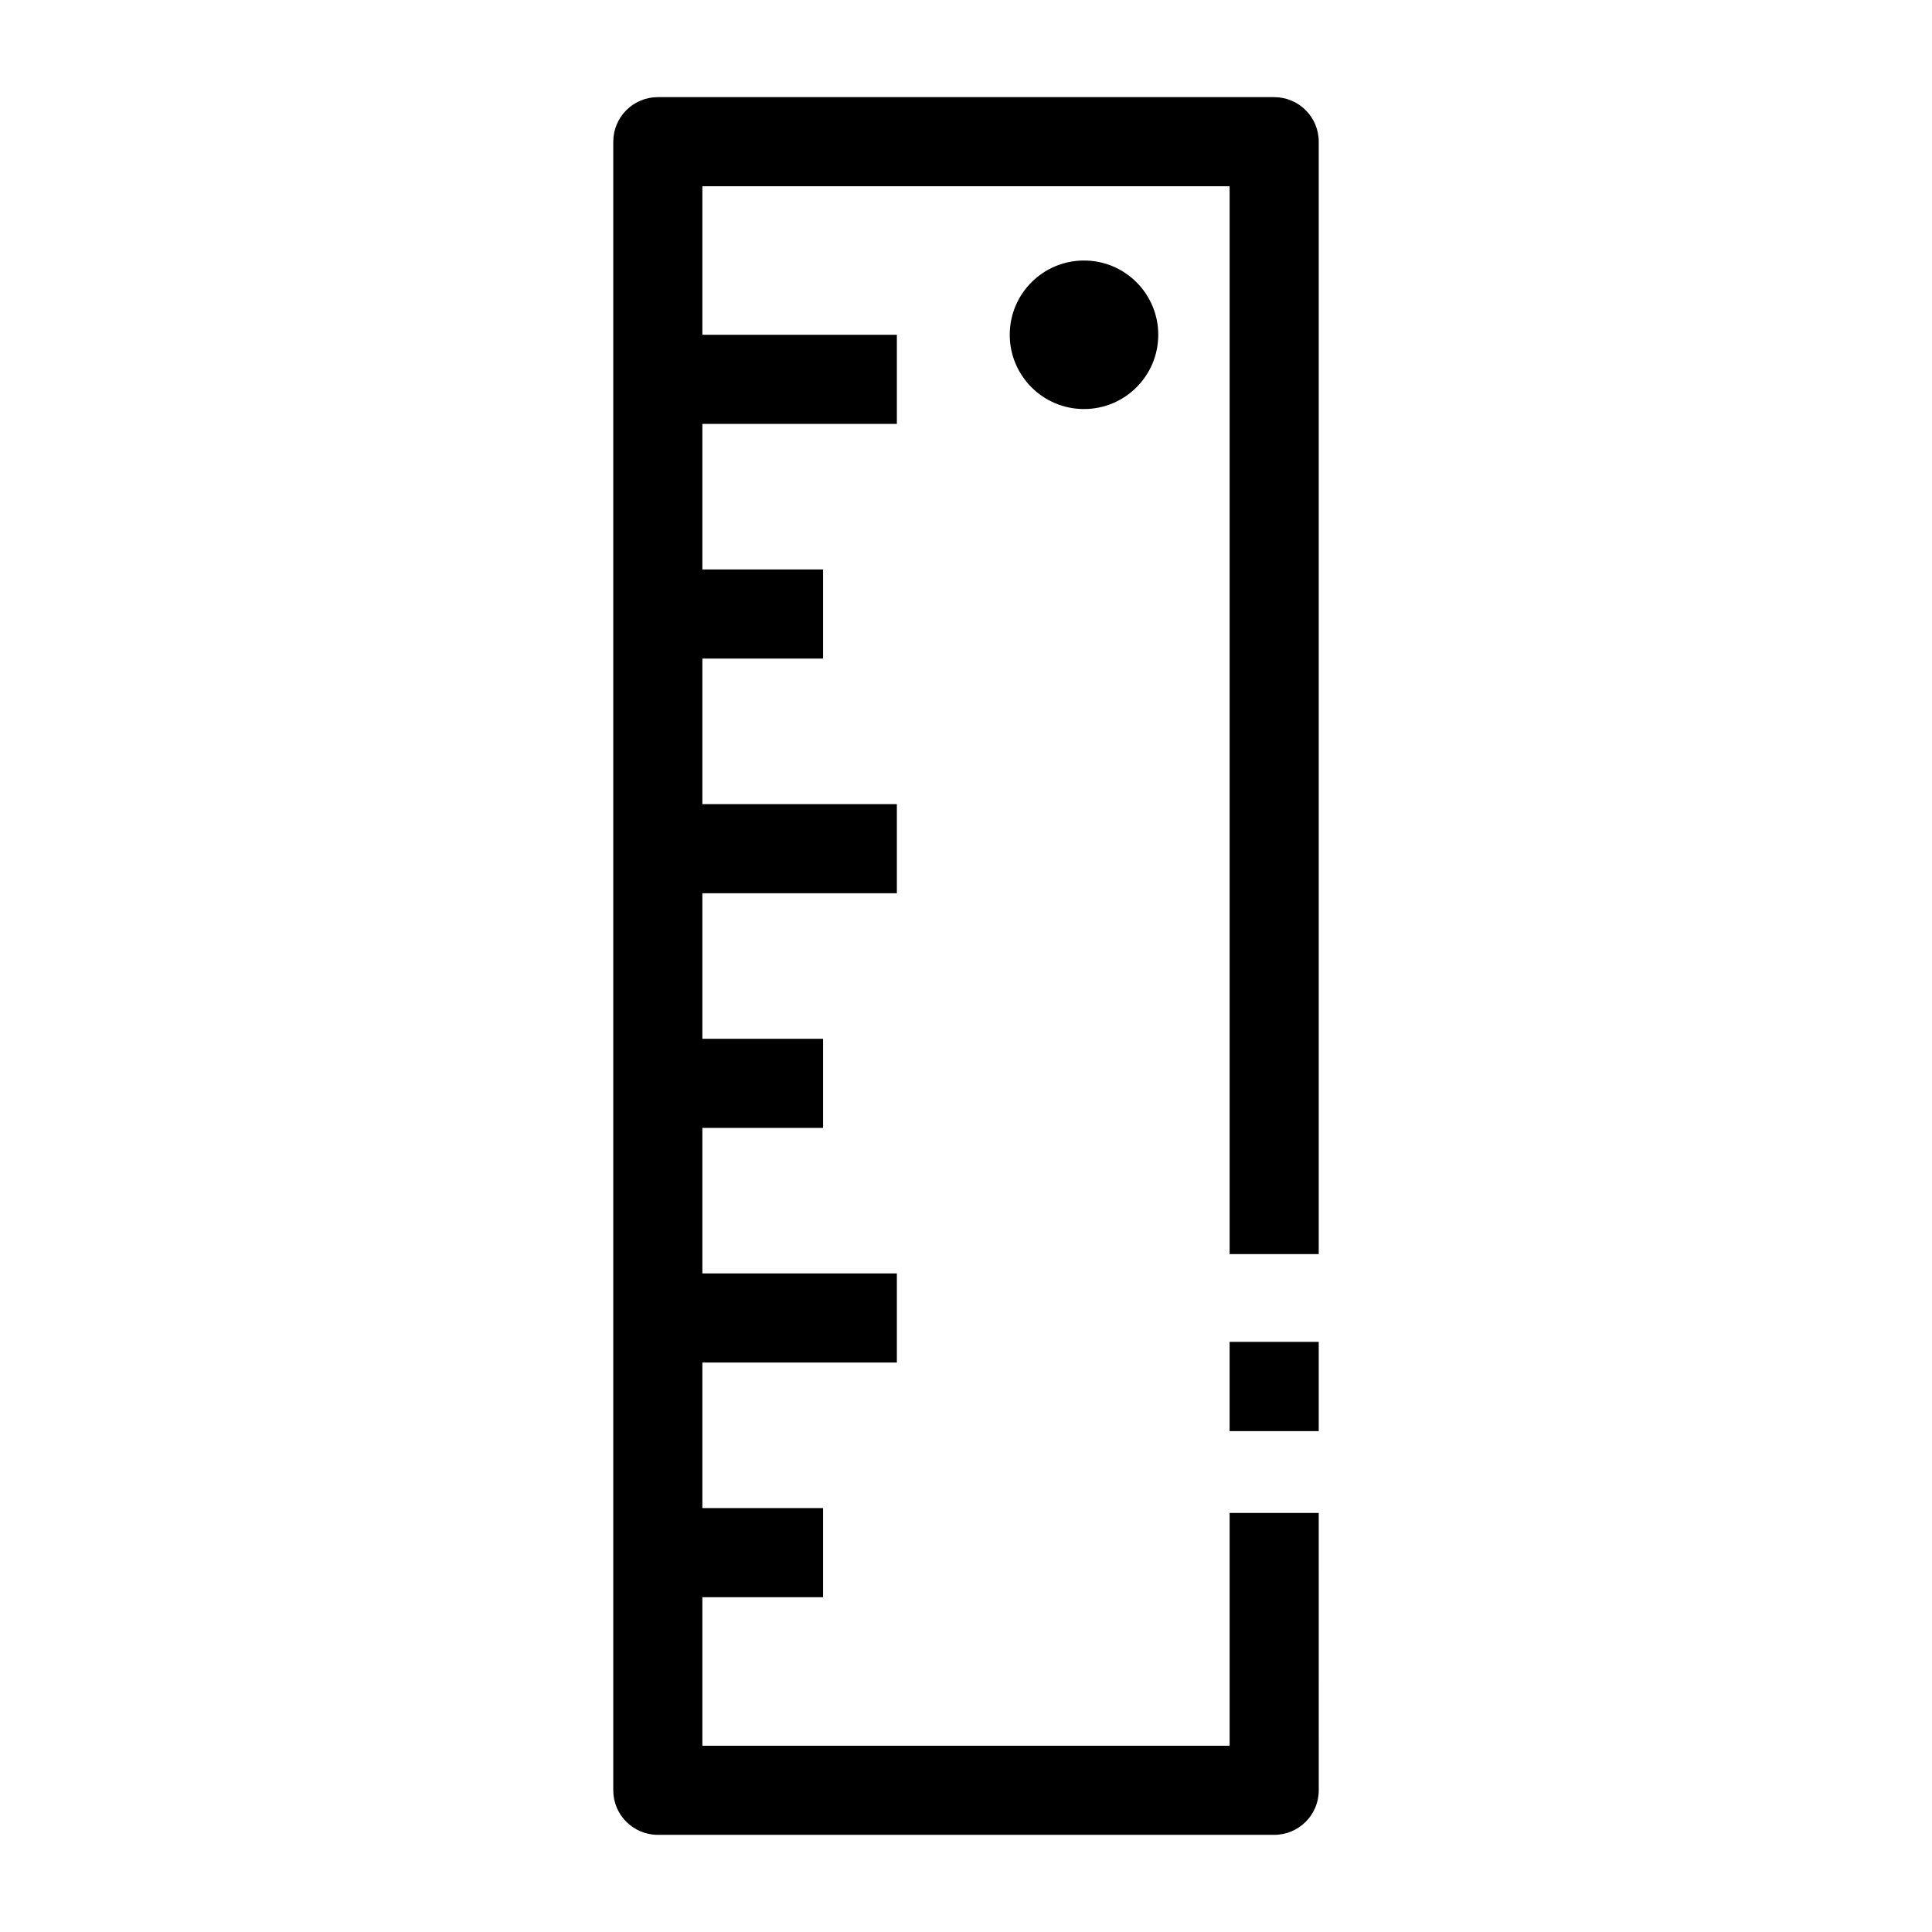
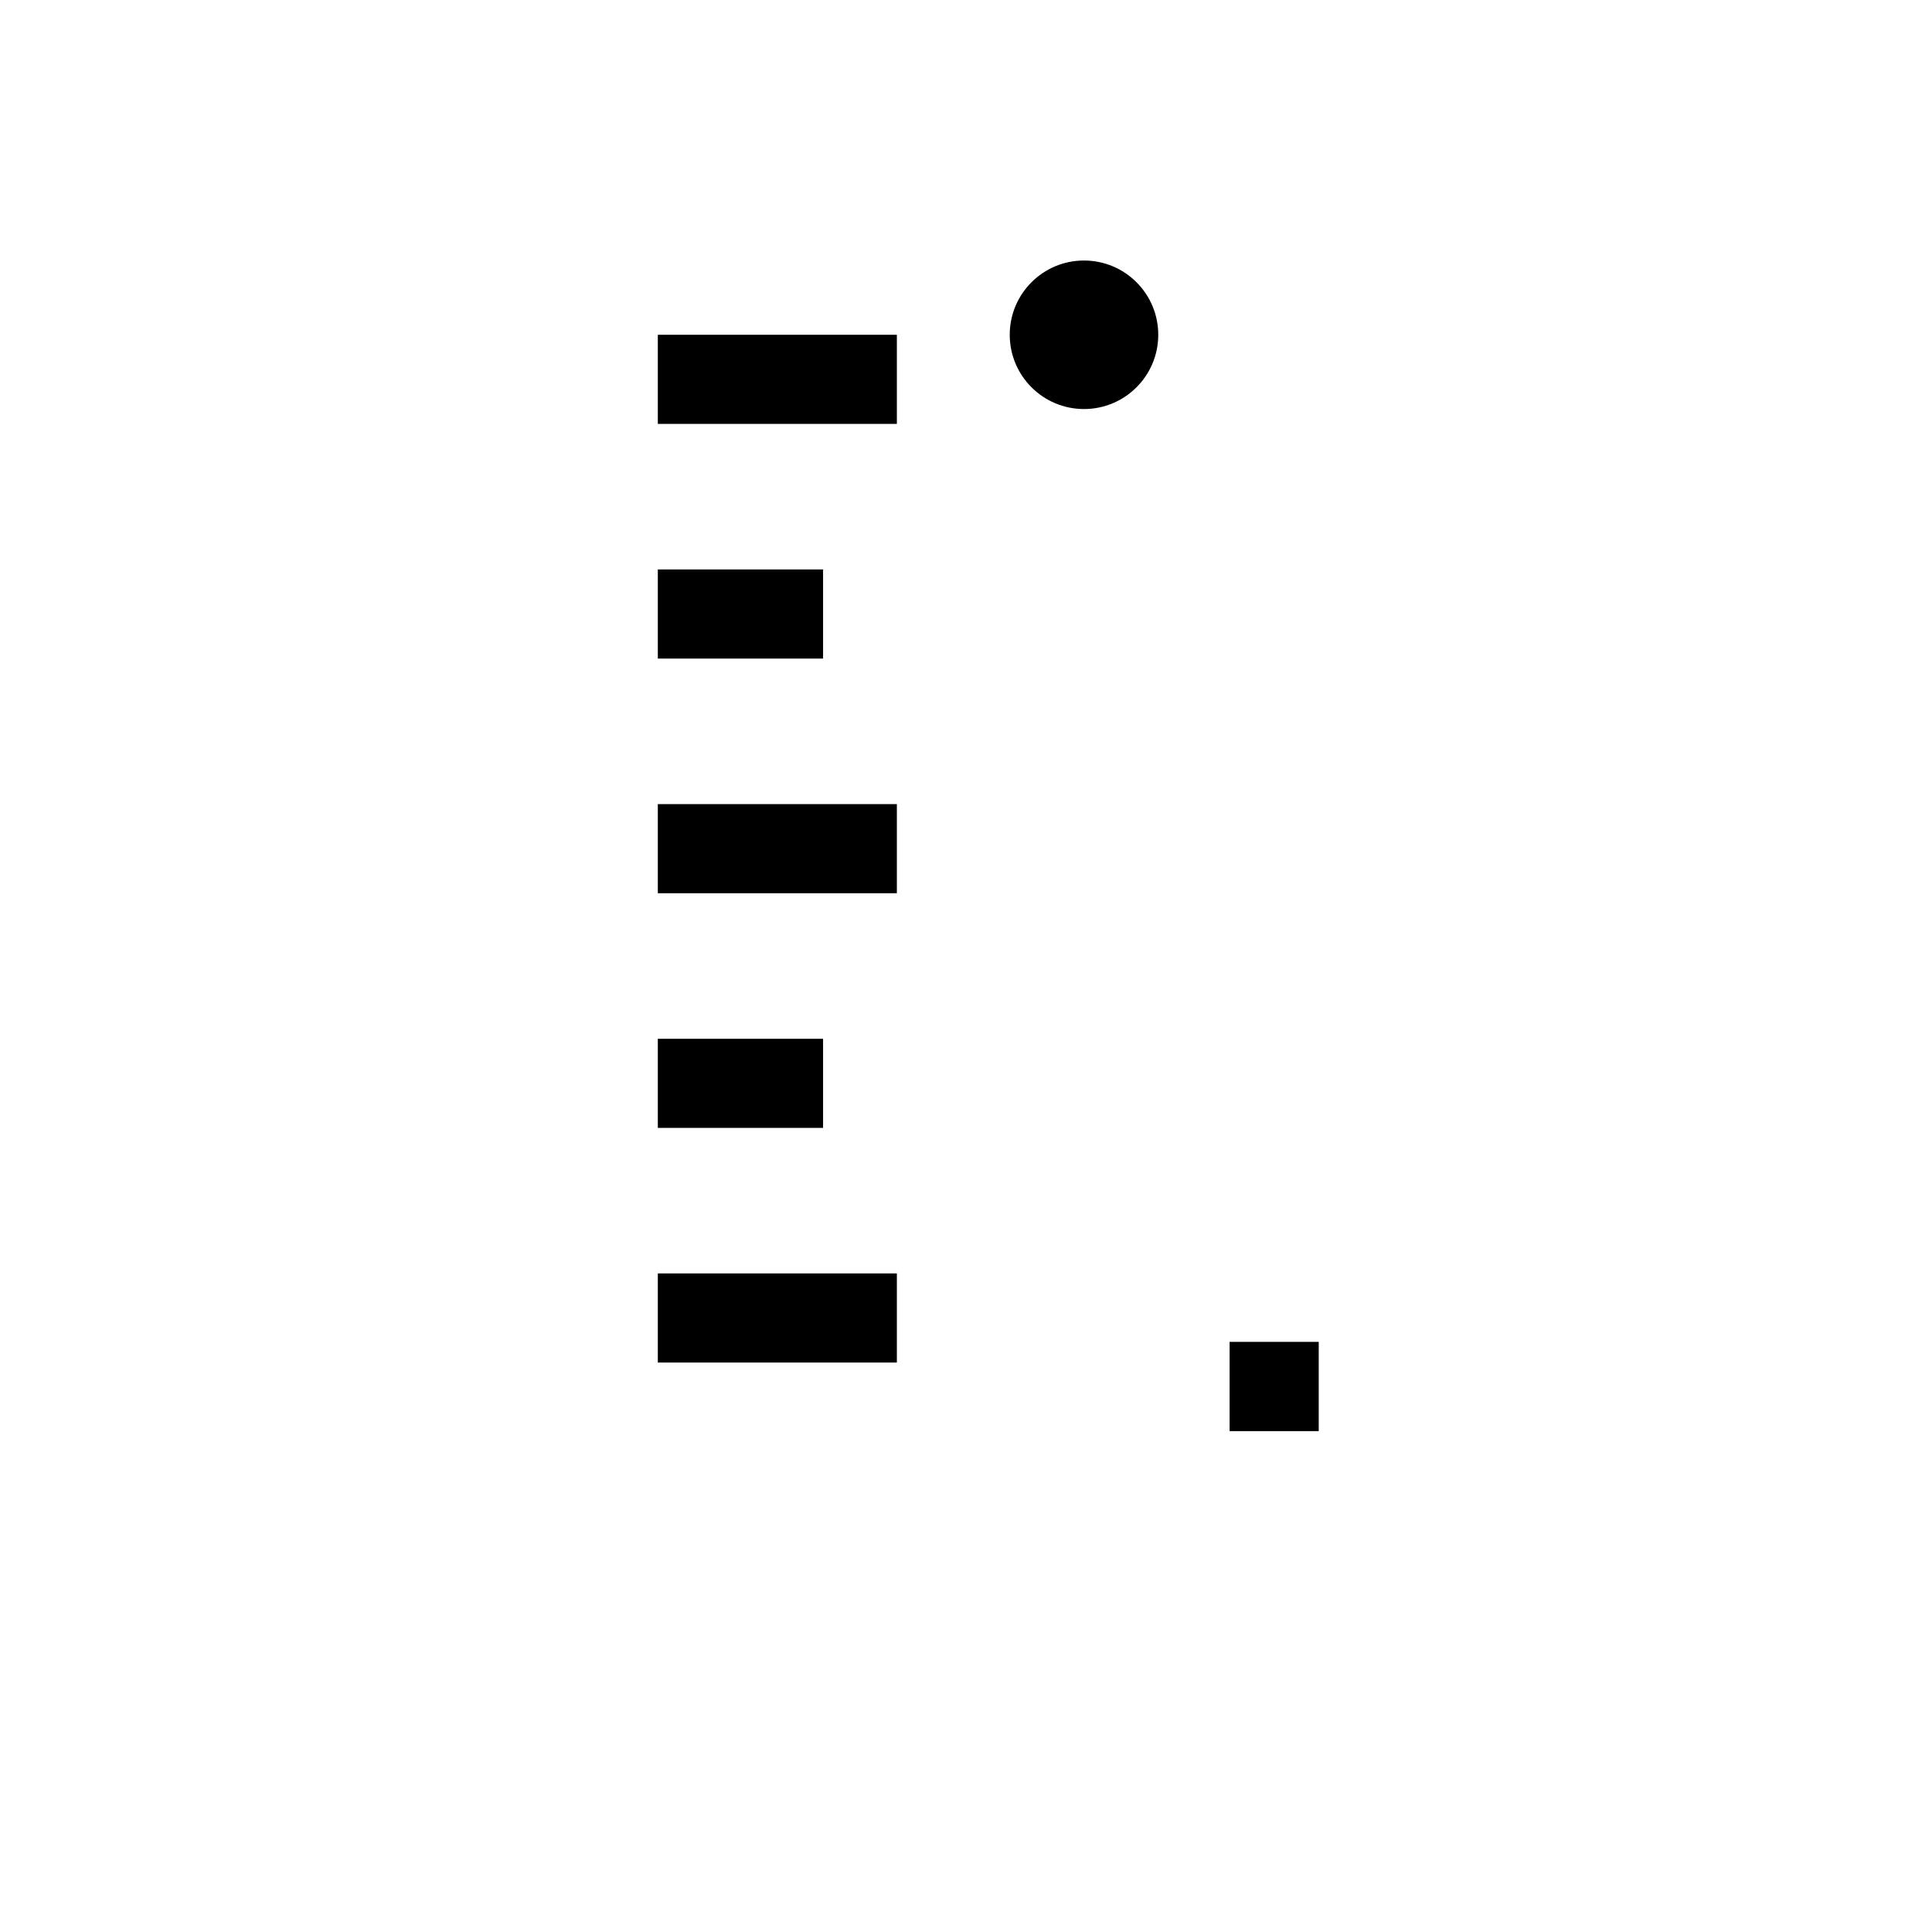
<svg xmlns="http://www.w3.org/2000/svg" fill="#000000" width="800px" height="800px" version="1.1" viewBox="144 144 512 512">
  <g>
    <path d="m469.86 499.61h23.617v23.652h-23.617z" />
-     <path d="m481.67 630.25h-163.34c-6.519 0-11.809-5.285-11.809-11.809v-436.89c0-6.519 5.285-11.809 11.809-11.809h163.34c6.519 0 11.809 5.285 11.809 11.809v294.8h-23.617v-282.99h-139.73v413.28h139.73v-61.691h23.617l0.004 73.496c0 6.523-5.289 11.809-11.809 11.809z" />
    <path d="m318.33 357.1h63.348v23.617h-63.348z" />
    <path d="m318.33 419.29h43.793v23.617h-43.793z" />
    <path d="m318.33 232.72h63.348v23.617h-63.348z" />
    <path d="m318.33 294.91h43.793v23.617h-43.793z" />
    <path d="m318.33 481.47h63.348v23.617h-63.348z" />
-     <path d="m318.33 543.66h43.793v23.617h-43.793z" />
    <path d="m450.95 232.72c0 10.867-8.809 19.68-19.68 19.68-10.867 0-19.68-8.812-19.68-19.68 0-10.871 8.812-19.68 19.68-19.68 10.871 0 19.68 8.809 19.68 19.68" />
  </g>
</svg>